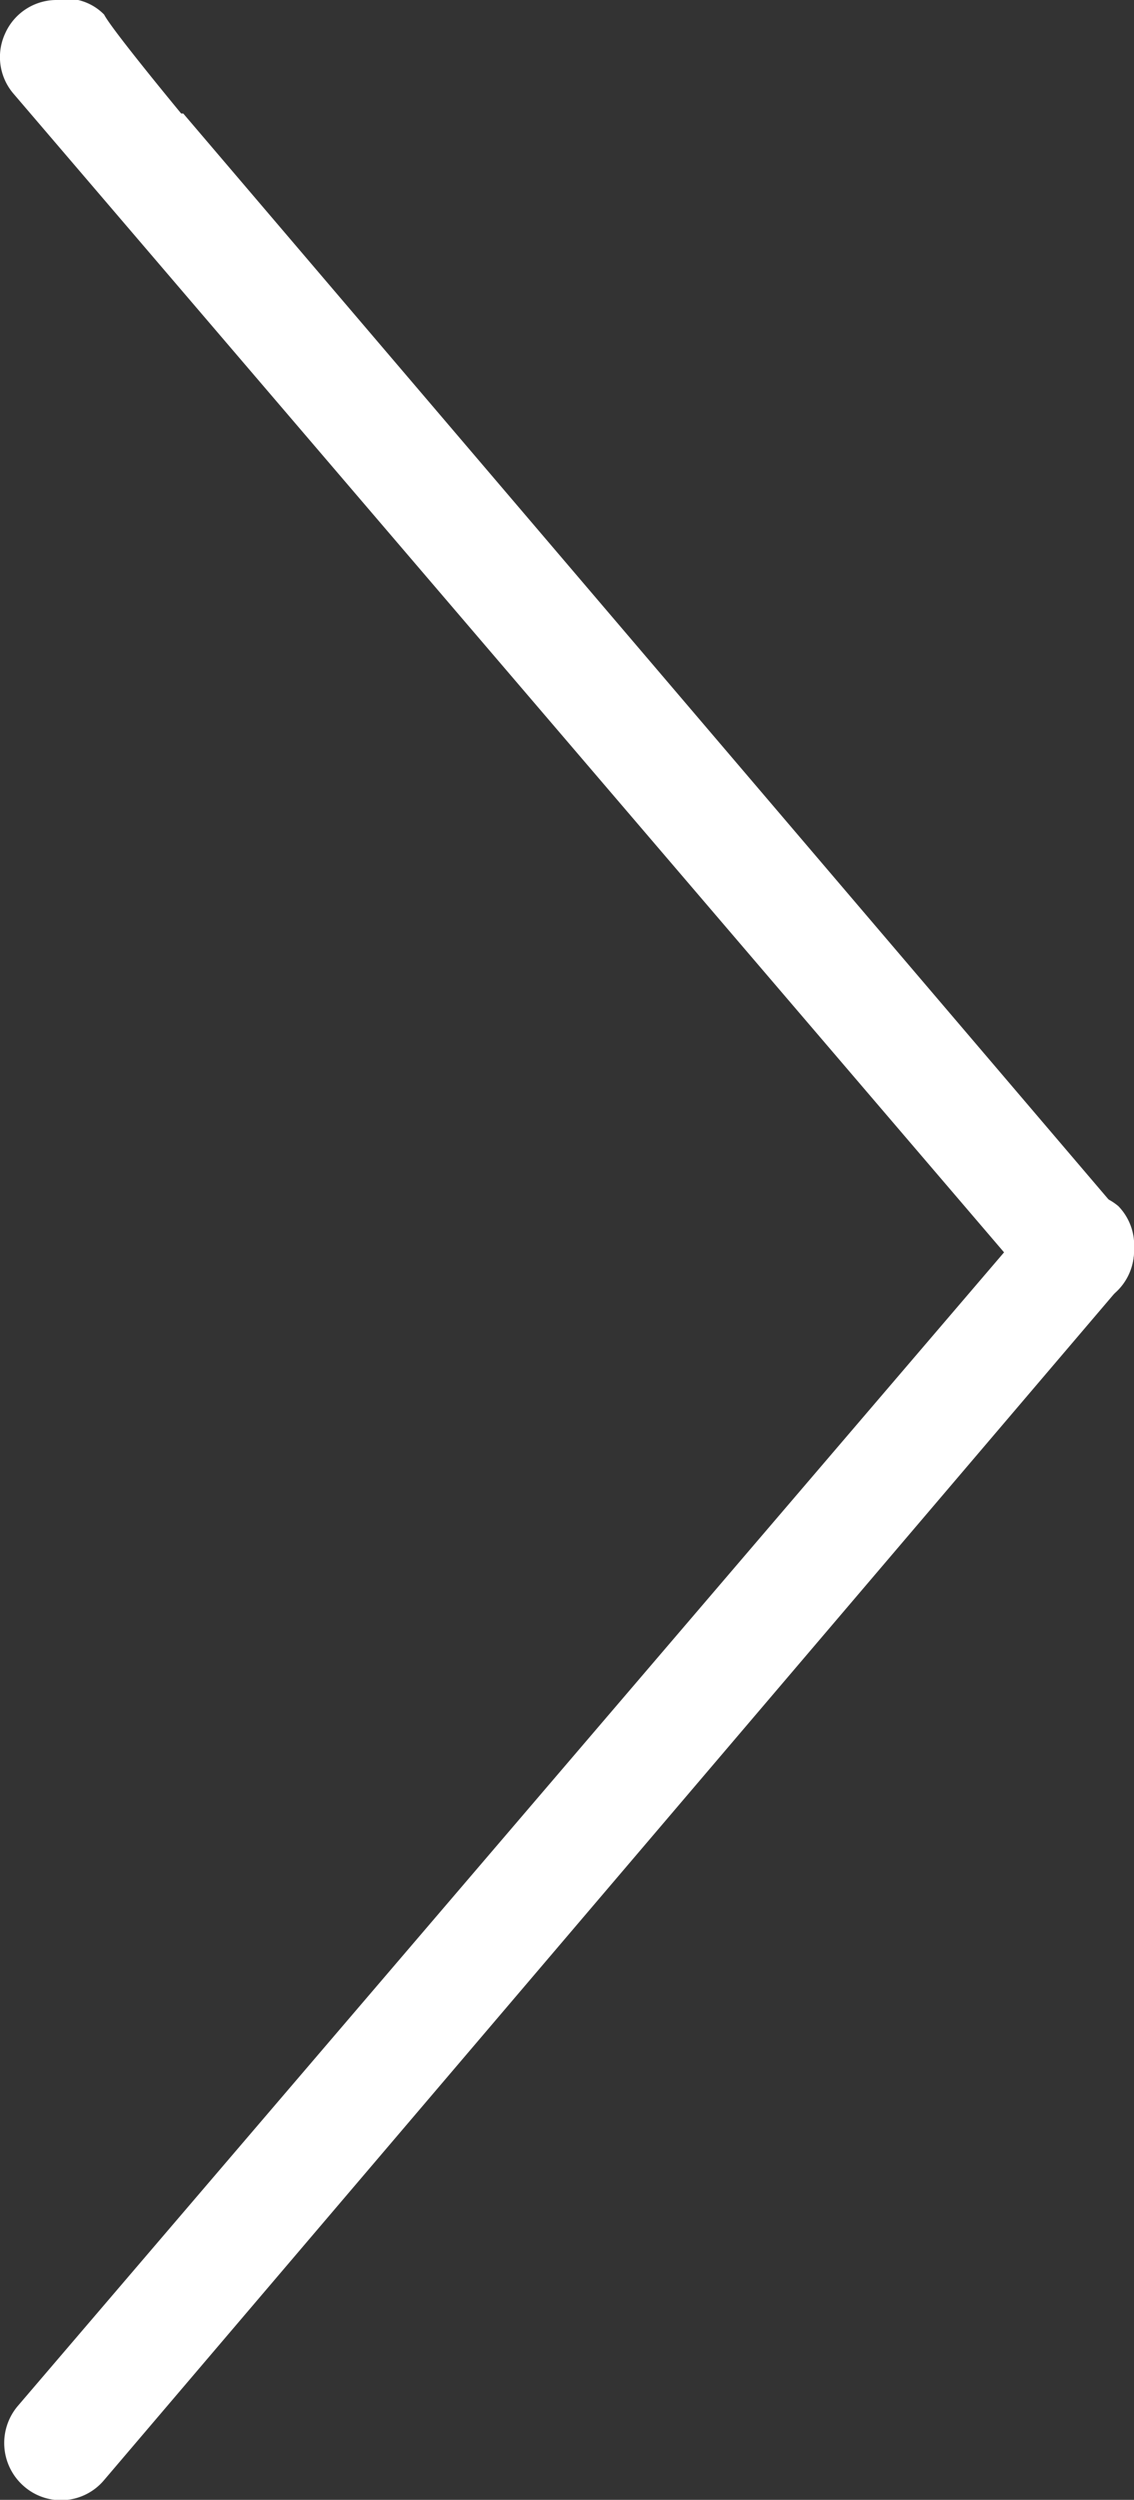
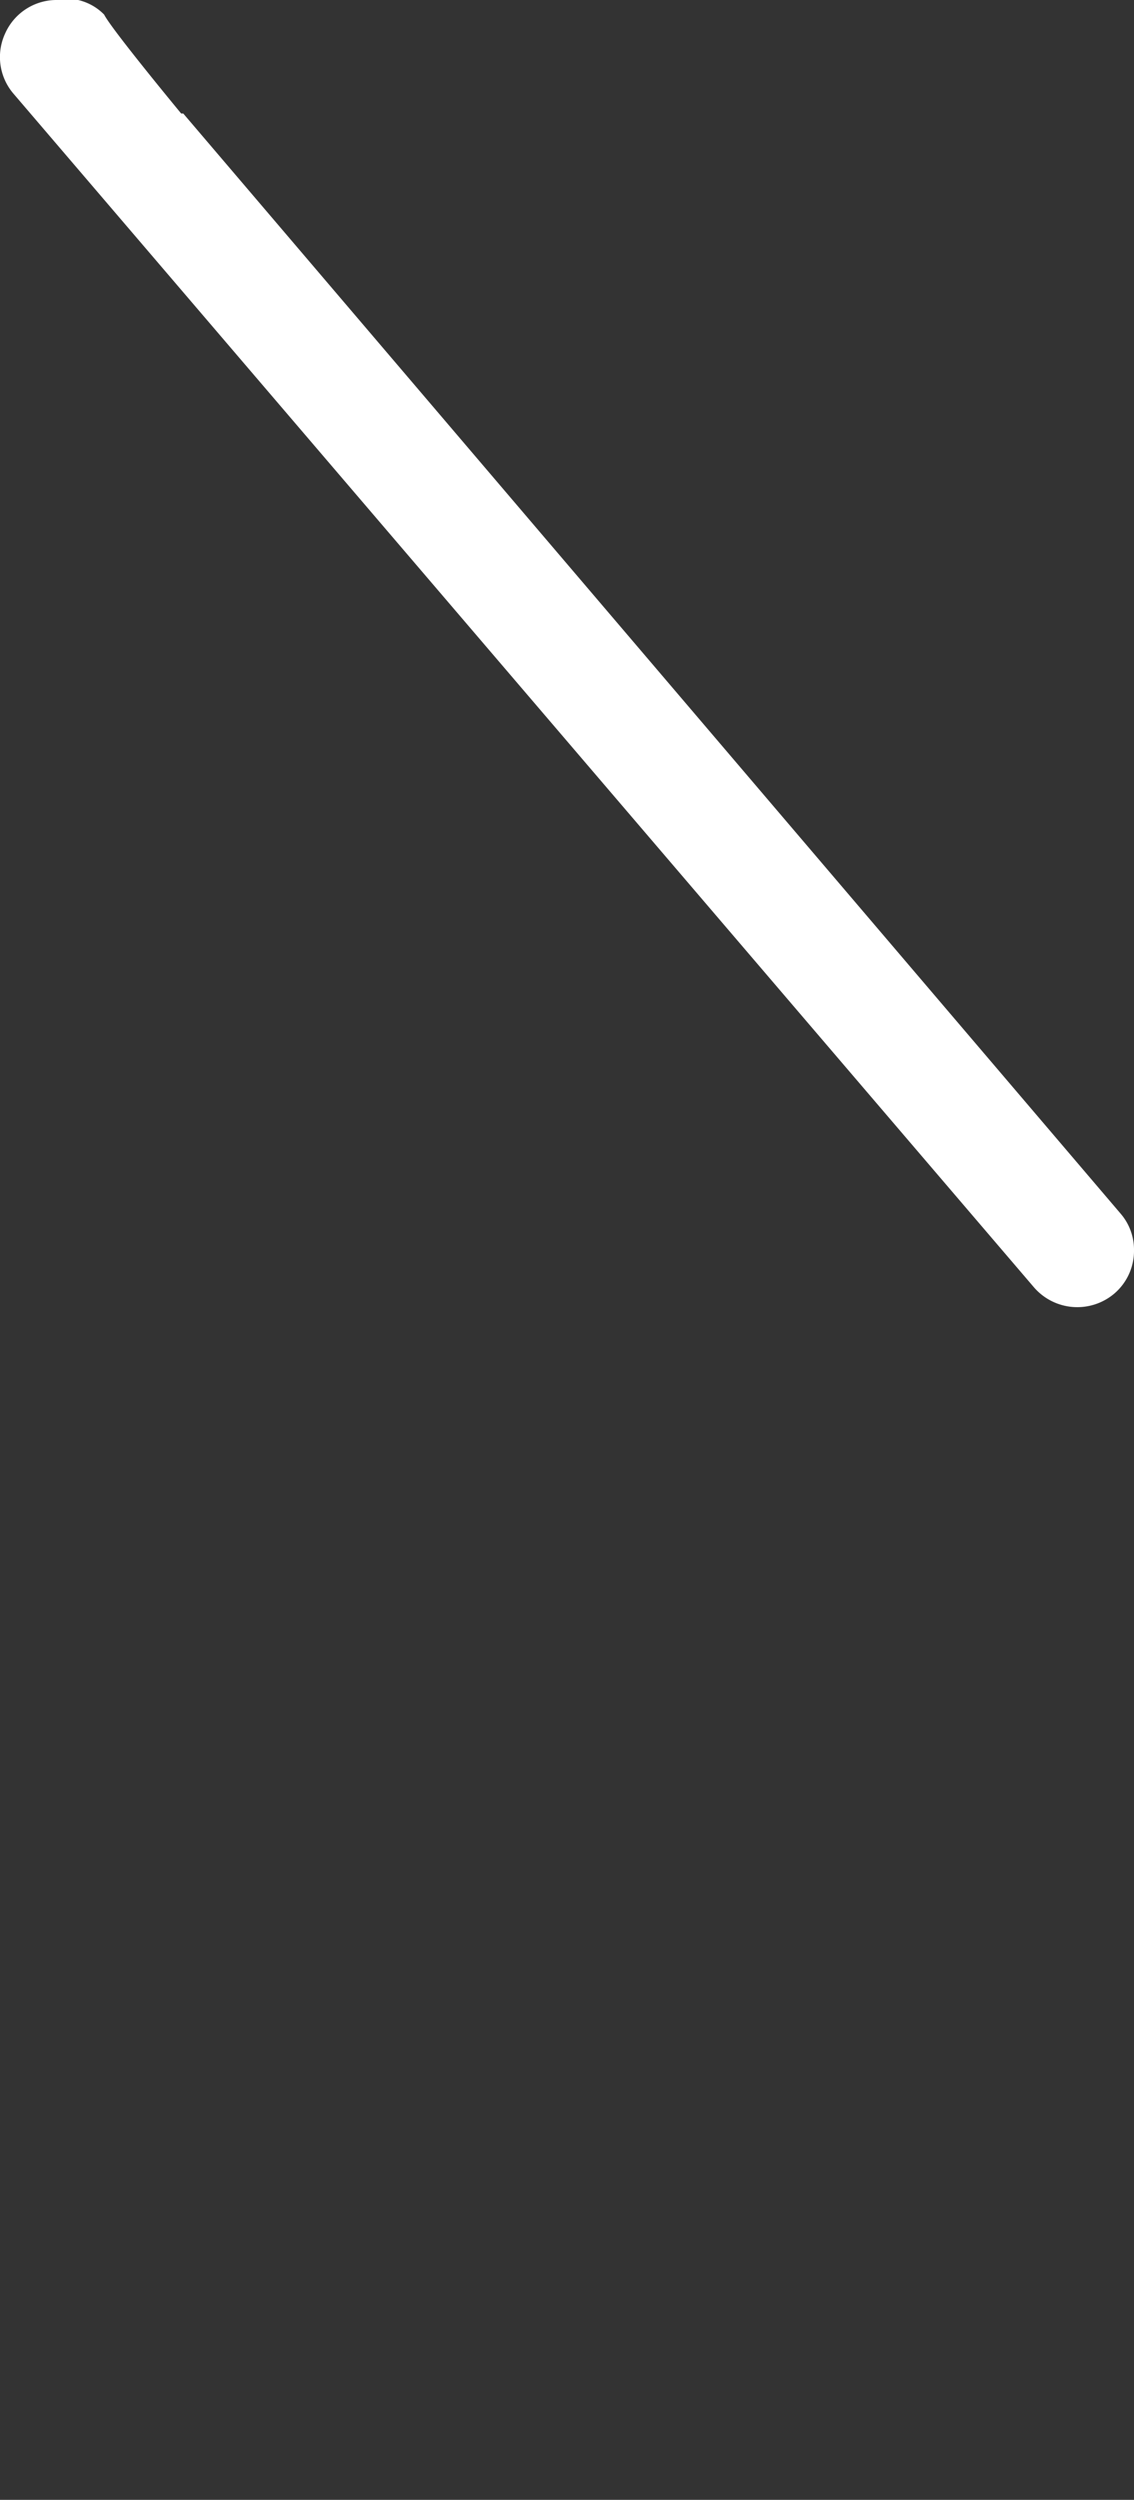
<svg xmlns="http://www.w3.org/2000/svg" viewBox="0 0 10.89 24">
  <rect x="0" y="0" width="10.89" height="24" fill="#333333" stroke="none" />
  <defs>
    <style>.cls-1{fill:#fff;}</style>
  </defs>
  <title>Asset 3</title>
  <g id="Layer_2" data-name="Layer 2">
    <g id="Layer_1-2" data-name="Layer 1">
-       <path class="cls-1" d="M10.89,12a.53.53,0,0,1-.13.35L1,23.81a.54.54,0,0,1-.77.06.55.55,0,0,1-.06-.77l9.8-11.46a.55.55,0,0,1,.77-.06A.54.54,0,0,1,10.89,12Z" />
      <path class="cls-1" d="M1.74,1.09S1.07.28,1,.14A.51.51,0,0,0,.75,0L.55,0a.54.54,0,0,0-.5.32A.54.54,0,0,0,.13.9l9.8,11.46a.55.55,0,0,0,.77.06.54.54,0,0,0,.19-.42.53.53,0,0,0-.13-.35l-9-10.56Z" />
    </g>
  </g>
</svg>